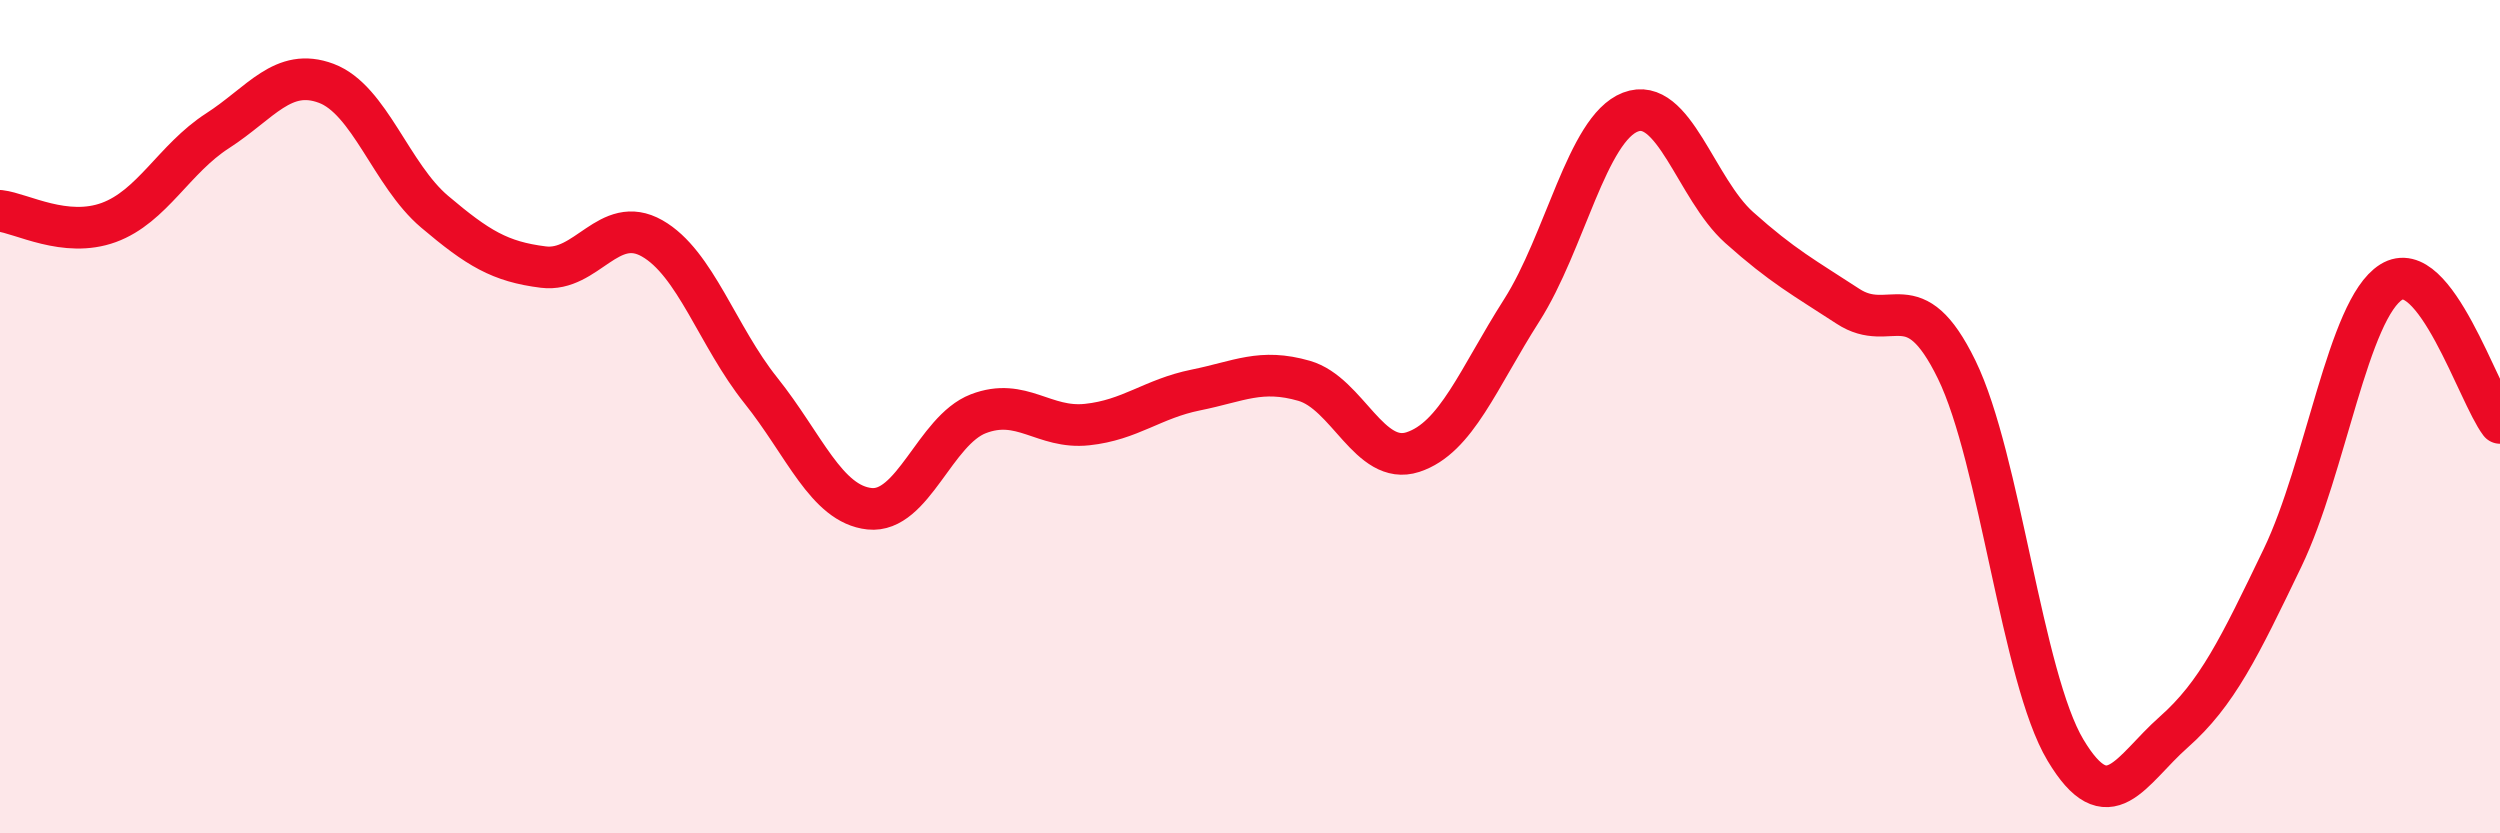
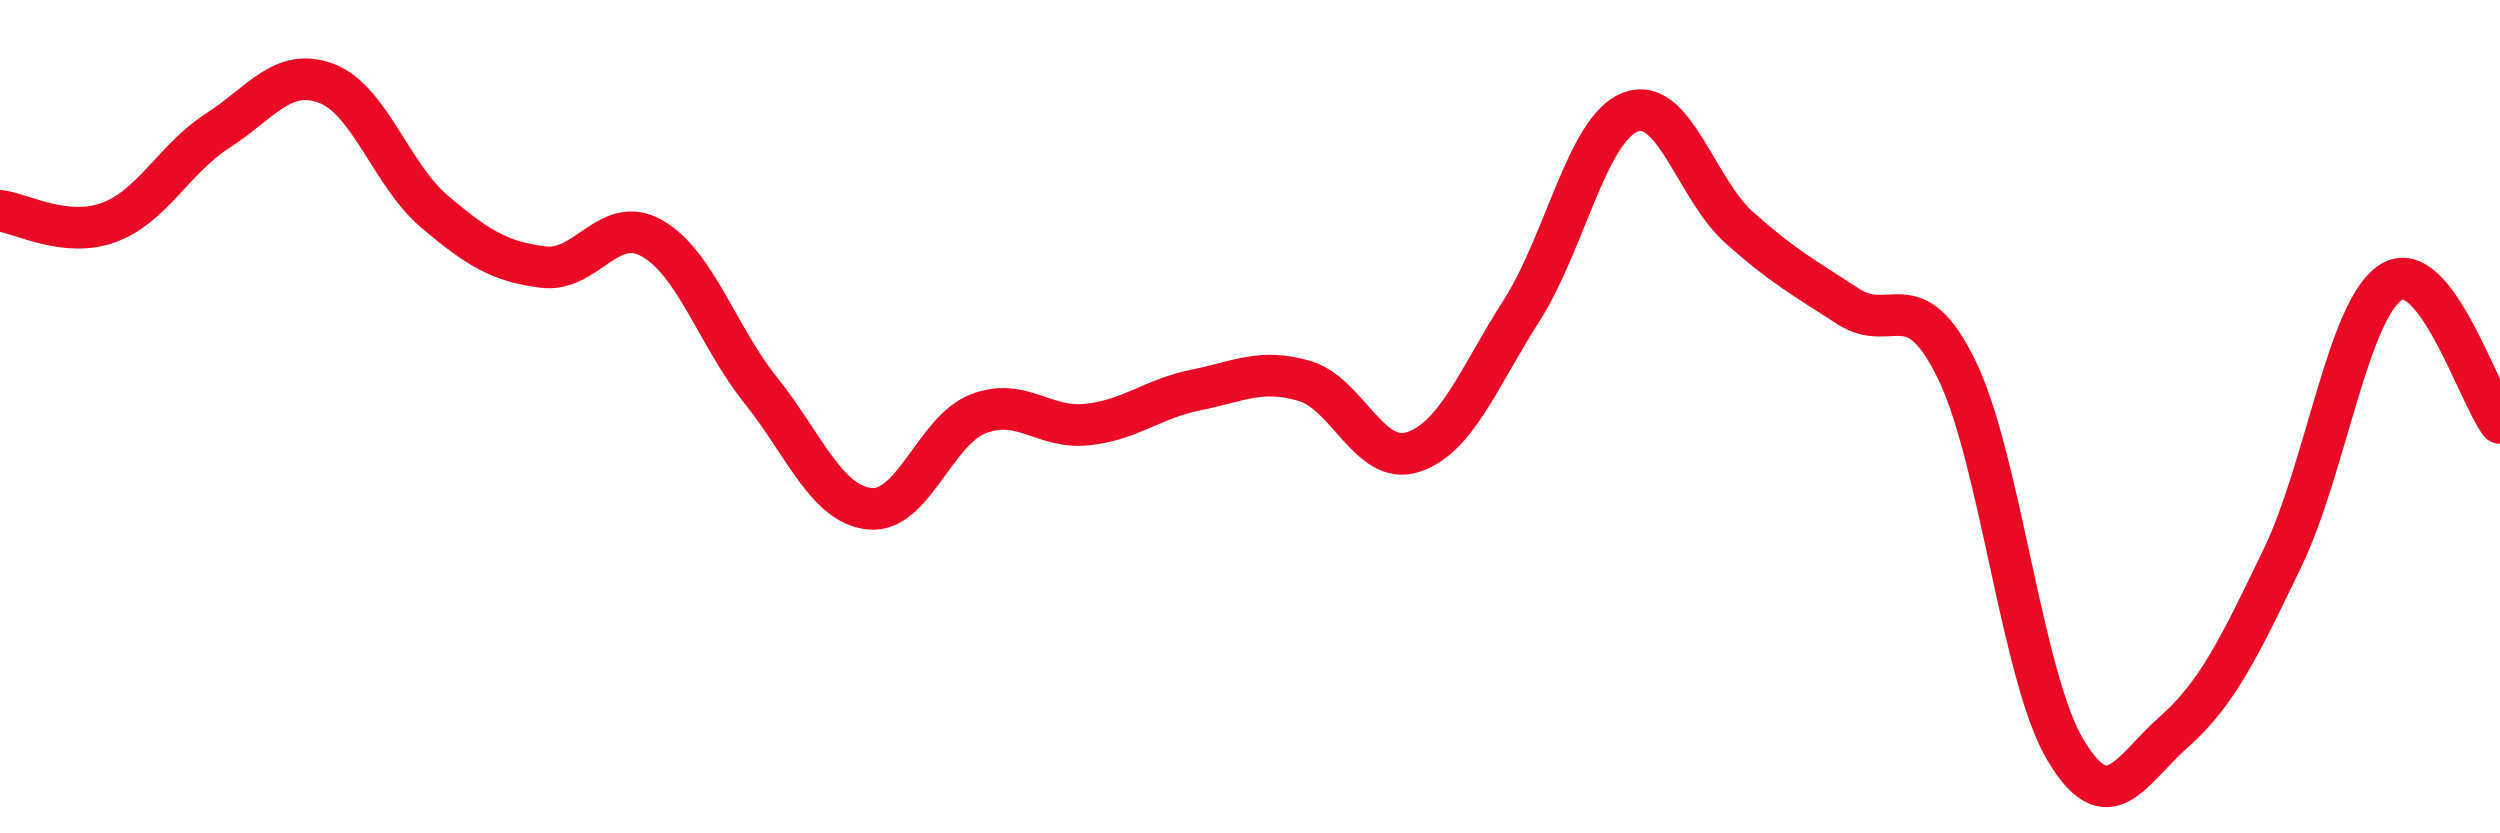
<svg xmlns="http://www.w3.org/2000/svg" width="60" height="20" viewBox="0 0 60 20">
-   <path d="M 0,5.06 C 0.52,5.12 1.57,5.72 2.61,5.34 C 3.65,4.96 4.18,3.81 5.22,3.14 C 6.26,2.47 6.79,1.61 7.83,2 C 8.87,2.39 9.39,4.2 10.43,5.08 C 11.47,5.96 12,6.28 13.04,6.41 C 14.08,6.54 14.61,5.13 15.65,5.72 C 16.69,6.31 17.22,8.07 18.26,9.37 C 19.3,10.67 19.83,12.1 20.87,12.21 C 21.91,12.32 22.44,10.33 23.48,9.93 C 24.52,9.53 25.05,10.3 26.09,10.19 C 27.13,10.08 27.66,9.57 28.7,9.36 C 29.74,9.15 30.26,8.84 31.3,9.14 C 32.34,9.44 32.87,11.19 33.91,10.85 C 34.95,10.51 35.48,9.08 36.52,7.45 C 37.56,5.82 38.09,3.09 39.13,2.69 C 40.17,2.29 40.7,4.53 41.74,5.46 C 42.78,6.39 43.31,6.67 44.35,7.35 C 45.39,8.03 45.92,6.74 46.96,8.87 C 48,11 48.53,16.26 49.57,18 C 50.61,19.74 51.13,18.49 52.17,17.57 C 53.21,16.65 53.74,15.55 54.78,13.39 C 55.82,11.23 56.35,7.42 57.39,6.77 C 58.43,6.12 59.48,9.47 60,10.15L60 20L0 20Z" fill="#EB0A25" opacity="0.1" stroke-linecap="round" stroke-linejoin="round" />
  <path d="M 0,5.06 C 0.52,5.12 1.57,5.72 2.61,5.34 C 3.65,4.96 4.18,3.81 5.22,3.14 C 6.26,2.47 6.79,1.61 7.83,2 C 8.87,2.39 9.39,4.2 10.43,5.08 C 11.47,5.96 12,6.28 13.04,6.41 C 14.08,6.54 14.61,5.13 15.65,5.72 C 16.69,6.31 17.22,8.07 18.26,9.37 C 19.3,10.67 19.83,12.1 20.87,12.21 C 21.91,12.32 22.44,10.33 23.48,9.93 C 24.52,9.53 25.05,10.3 26.09,10.19 C 27.13,10.08 27.66,9.57 28.7,9.36 C 29.74,9.15 30.26,8.84 31.3,9.14 C 32.34,9.44 32.87,11.19 33.91,10.85 C 34.95,10.51 35.48,9.08 36.52,7.45 C 37.56,5.82 38.09,3.09 39.13,2.69 C 40.17,2.29 40.7,4.53 41.74,5.46 C 42.78,6.39 43.31,6.67 44.35,7.35 C 45.39,8.03 45.92,6.74 46.96,8.87 C 48,11 48.53,16.26 49.57,18 C 50.61,19.74 51.13,18.49 52.17,17.57 C 53.21,16.65 53.74,15.55 54.78,13.39 C 55.82,11.23 56.35,7.42 57.39,6.77 C 58.43,6.12 59.48,9.47 60,10.15" stroke="#EB0A25" stroke-width="1" fill="none" stroke-linecap="round" stroke-linejoin="round" />
</svg>